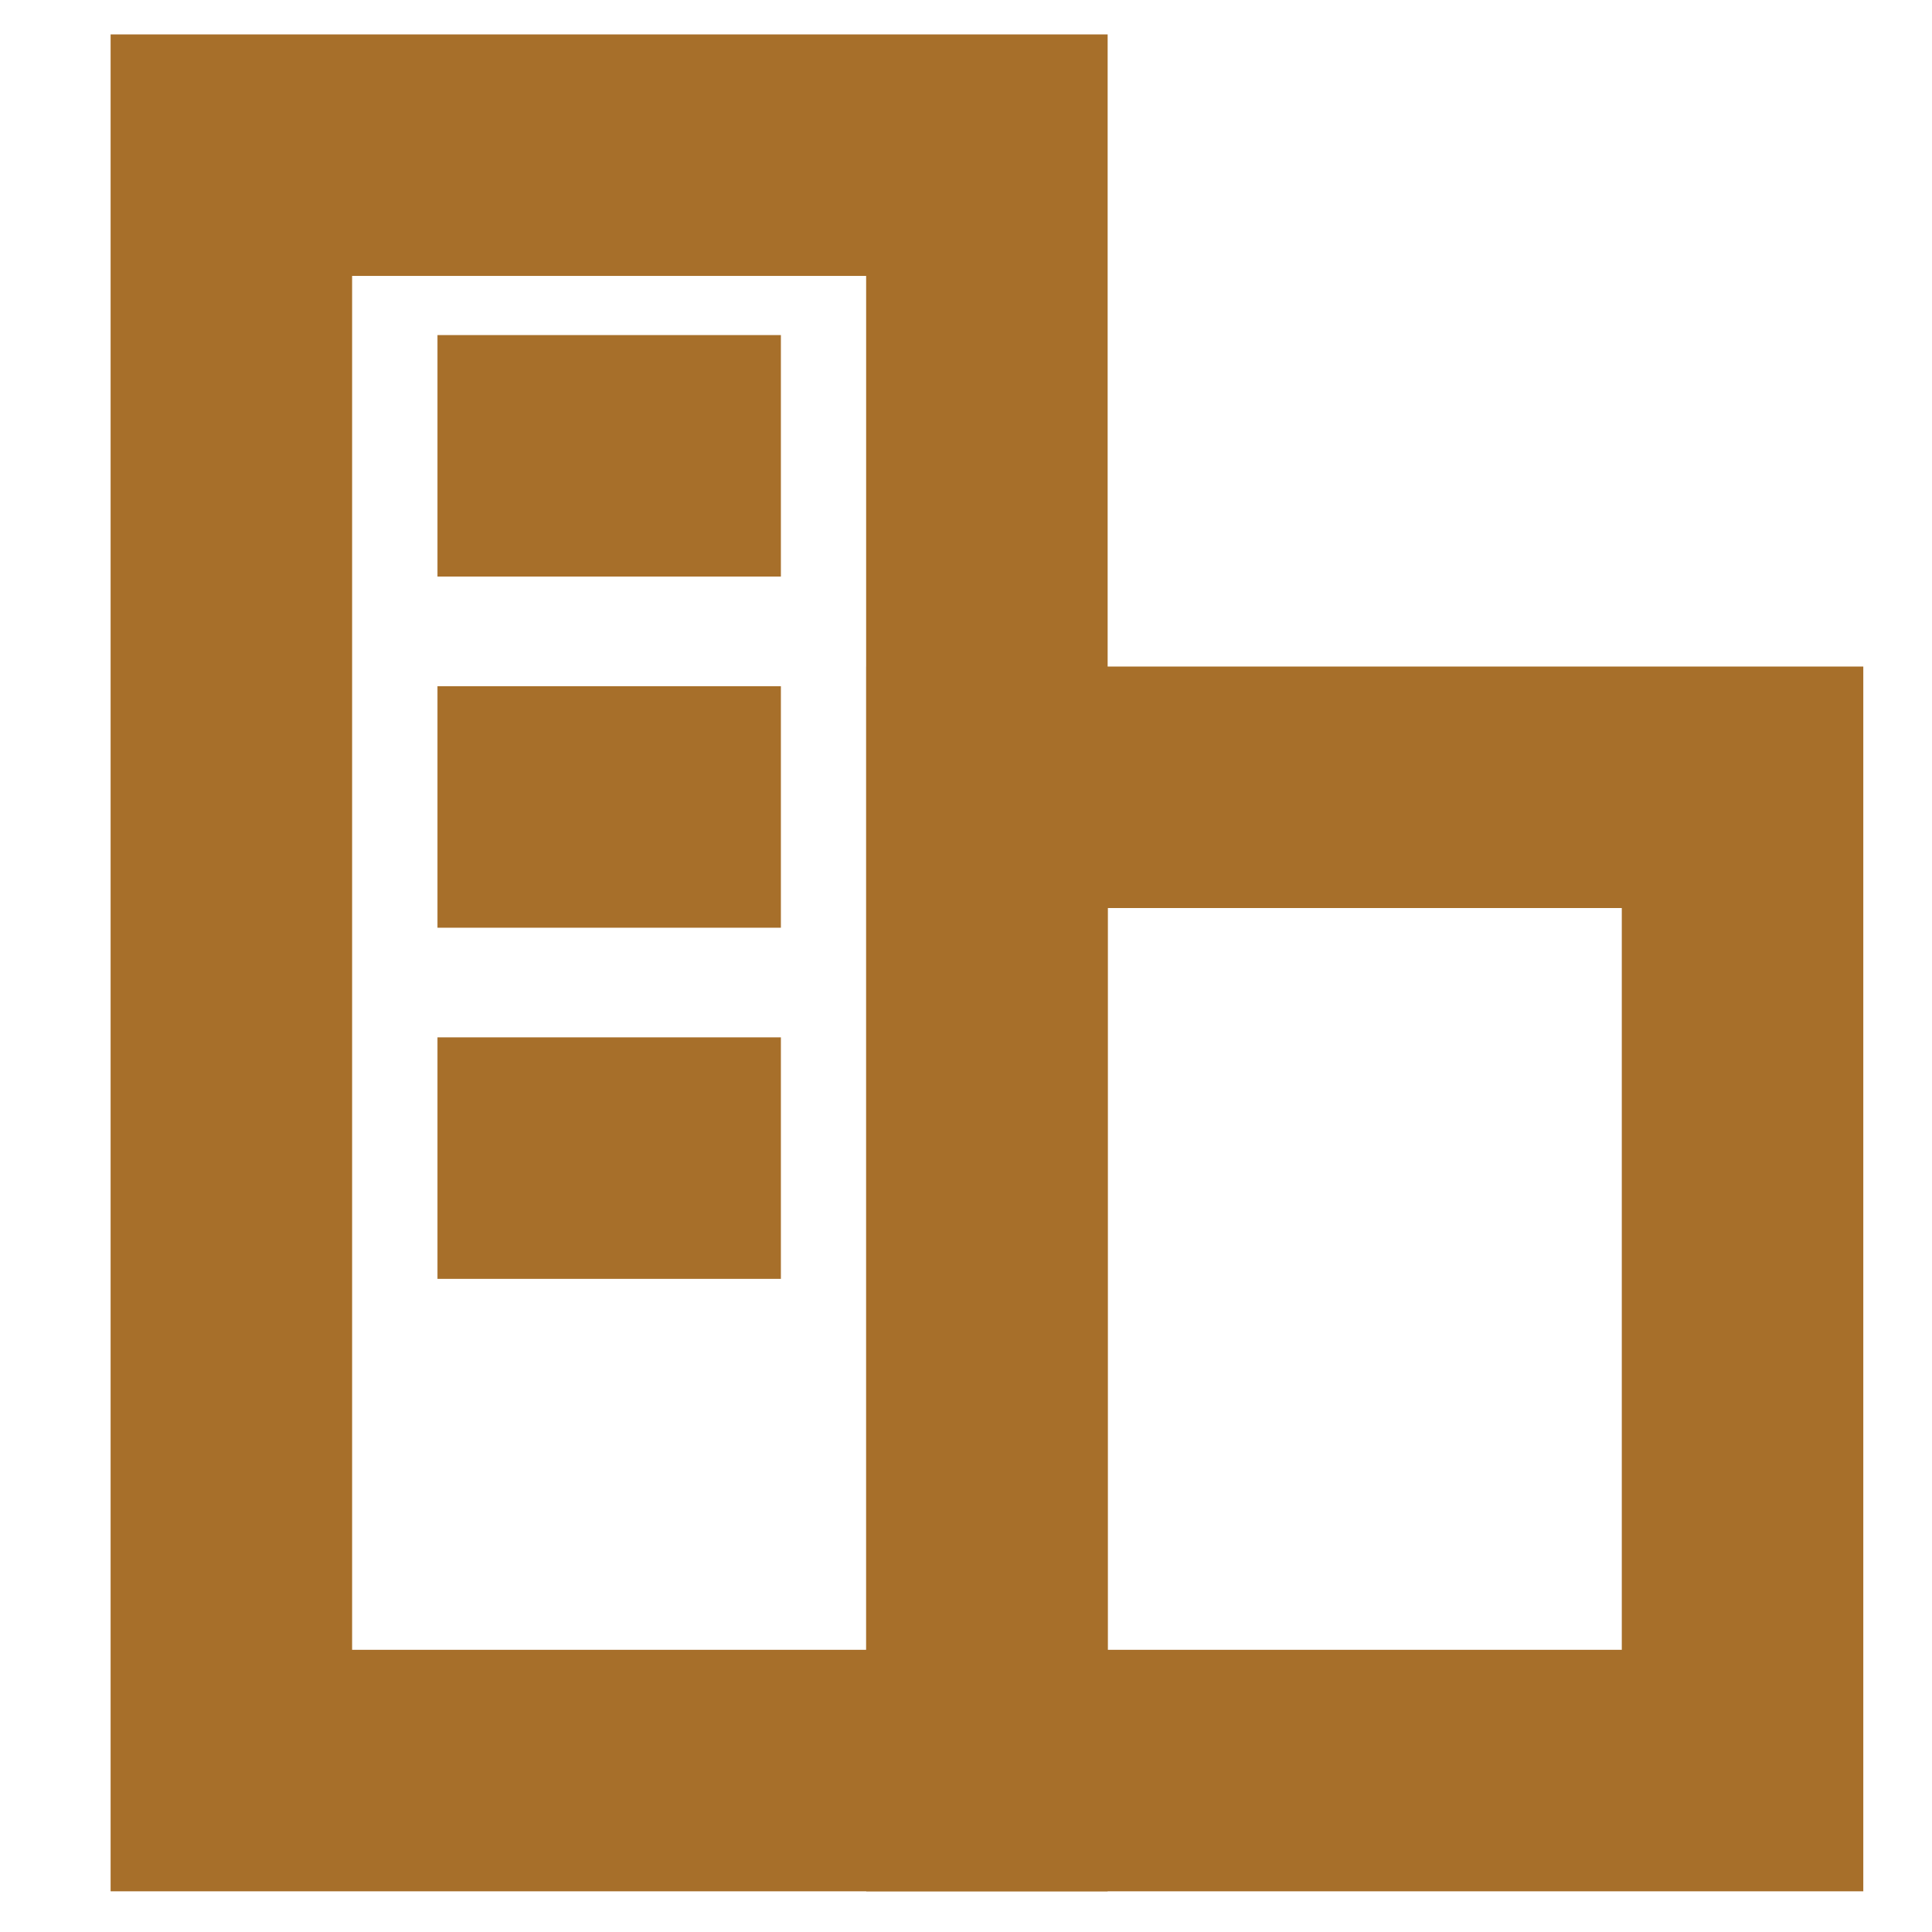
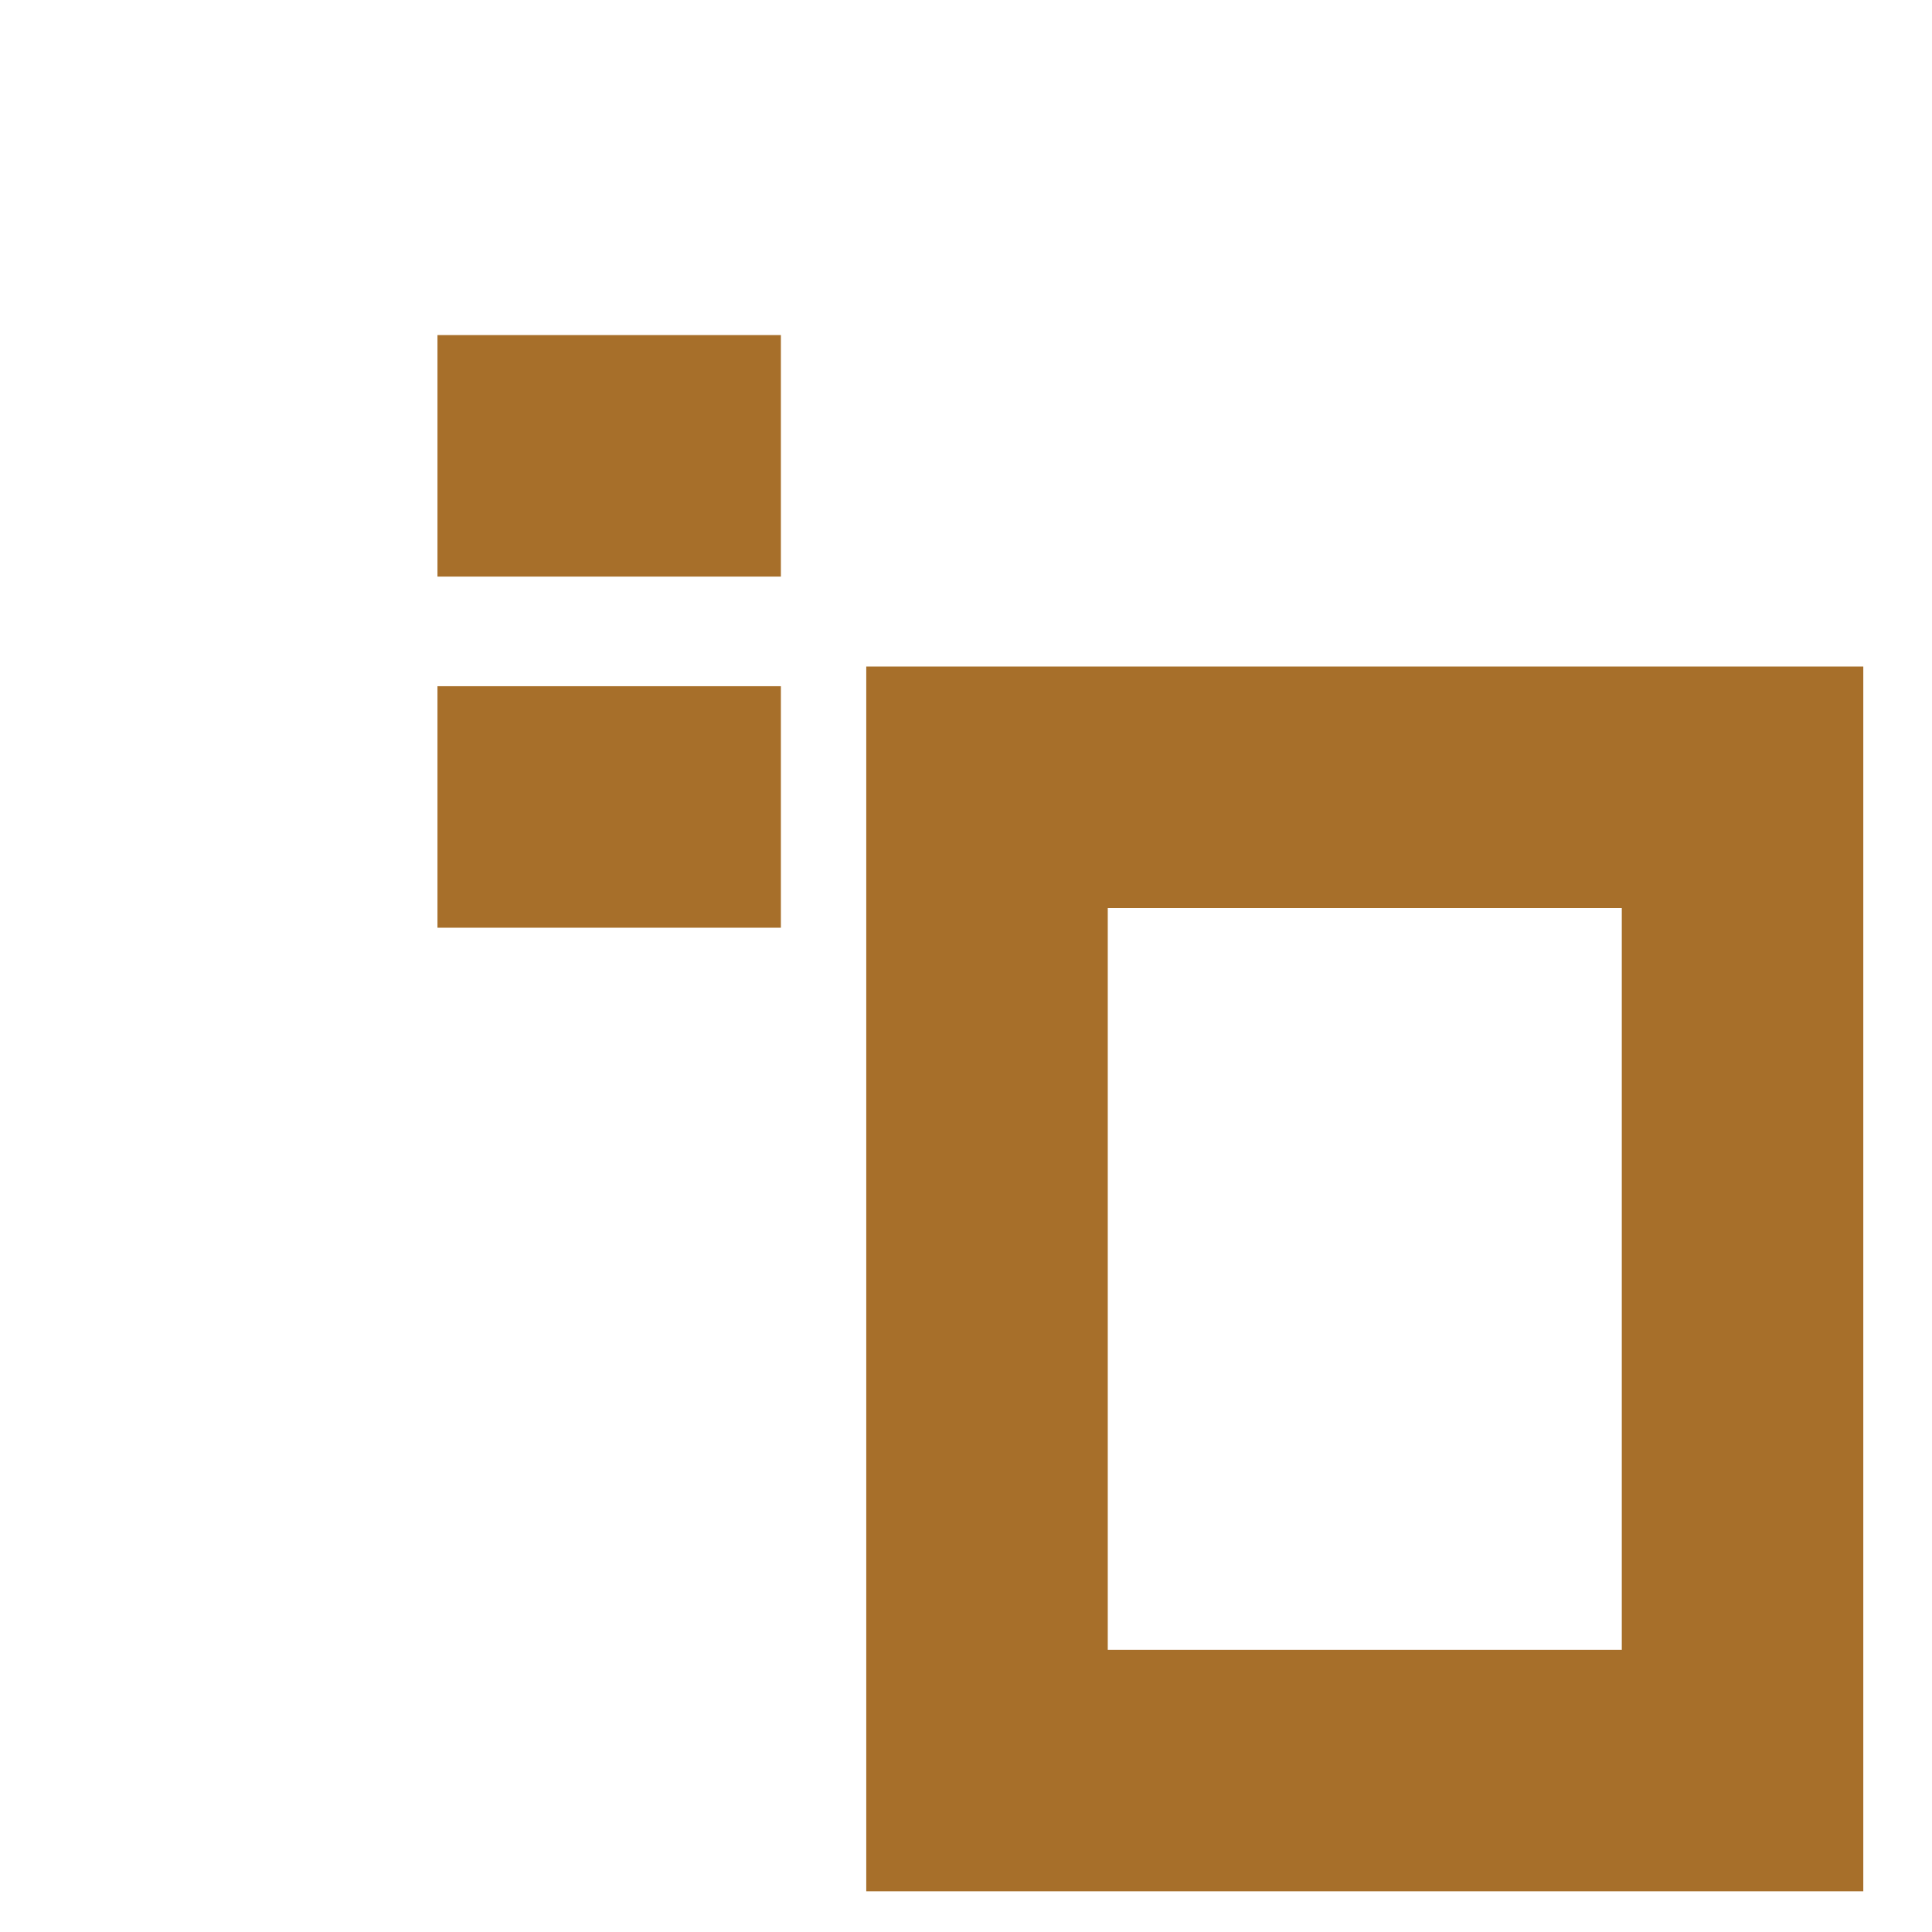
<svg xmlns="http://www.w3.org/2000/svg" width="16" height="16" viewBox="0 0 16 16" fill="none">
-   <rect x="1.916" y="1.285" width="6.257" height="13.378" stroke="#A76F2A" stroke-width="2" />
  <rect x="8.174" y="6.52" width="6.257" height="8.143" stroke="#A76F2A" stroke-width="2" />
  <line x1="3.623" y1="3.775" x2="6.467" y2="3.775" stroke="#A76F2A" stroke-width="2" />
  <line x1="3.623" y1="6.683" x2="6.467" y2="6.683" stroke="#A76F2A" stroke-width="2" />
-   <line x1="3.623" y1="9.591" x2="6.467" y2="9.591" stroke="#A76F2A" stroke-width="2" />
</svg>